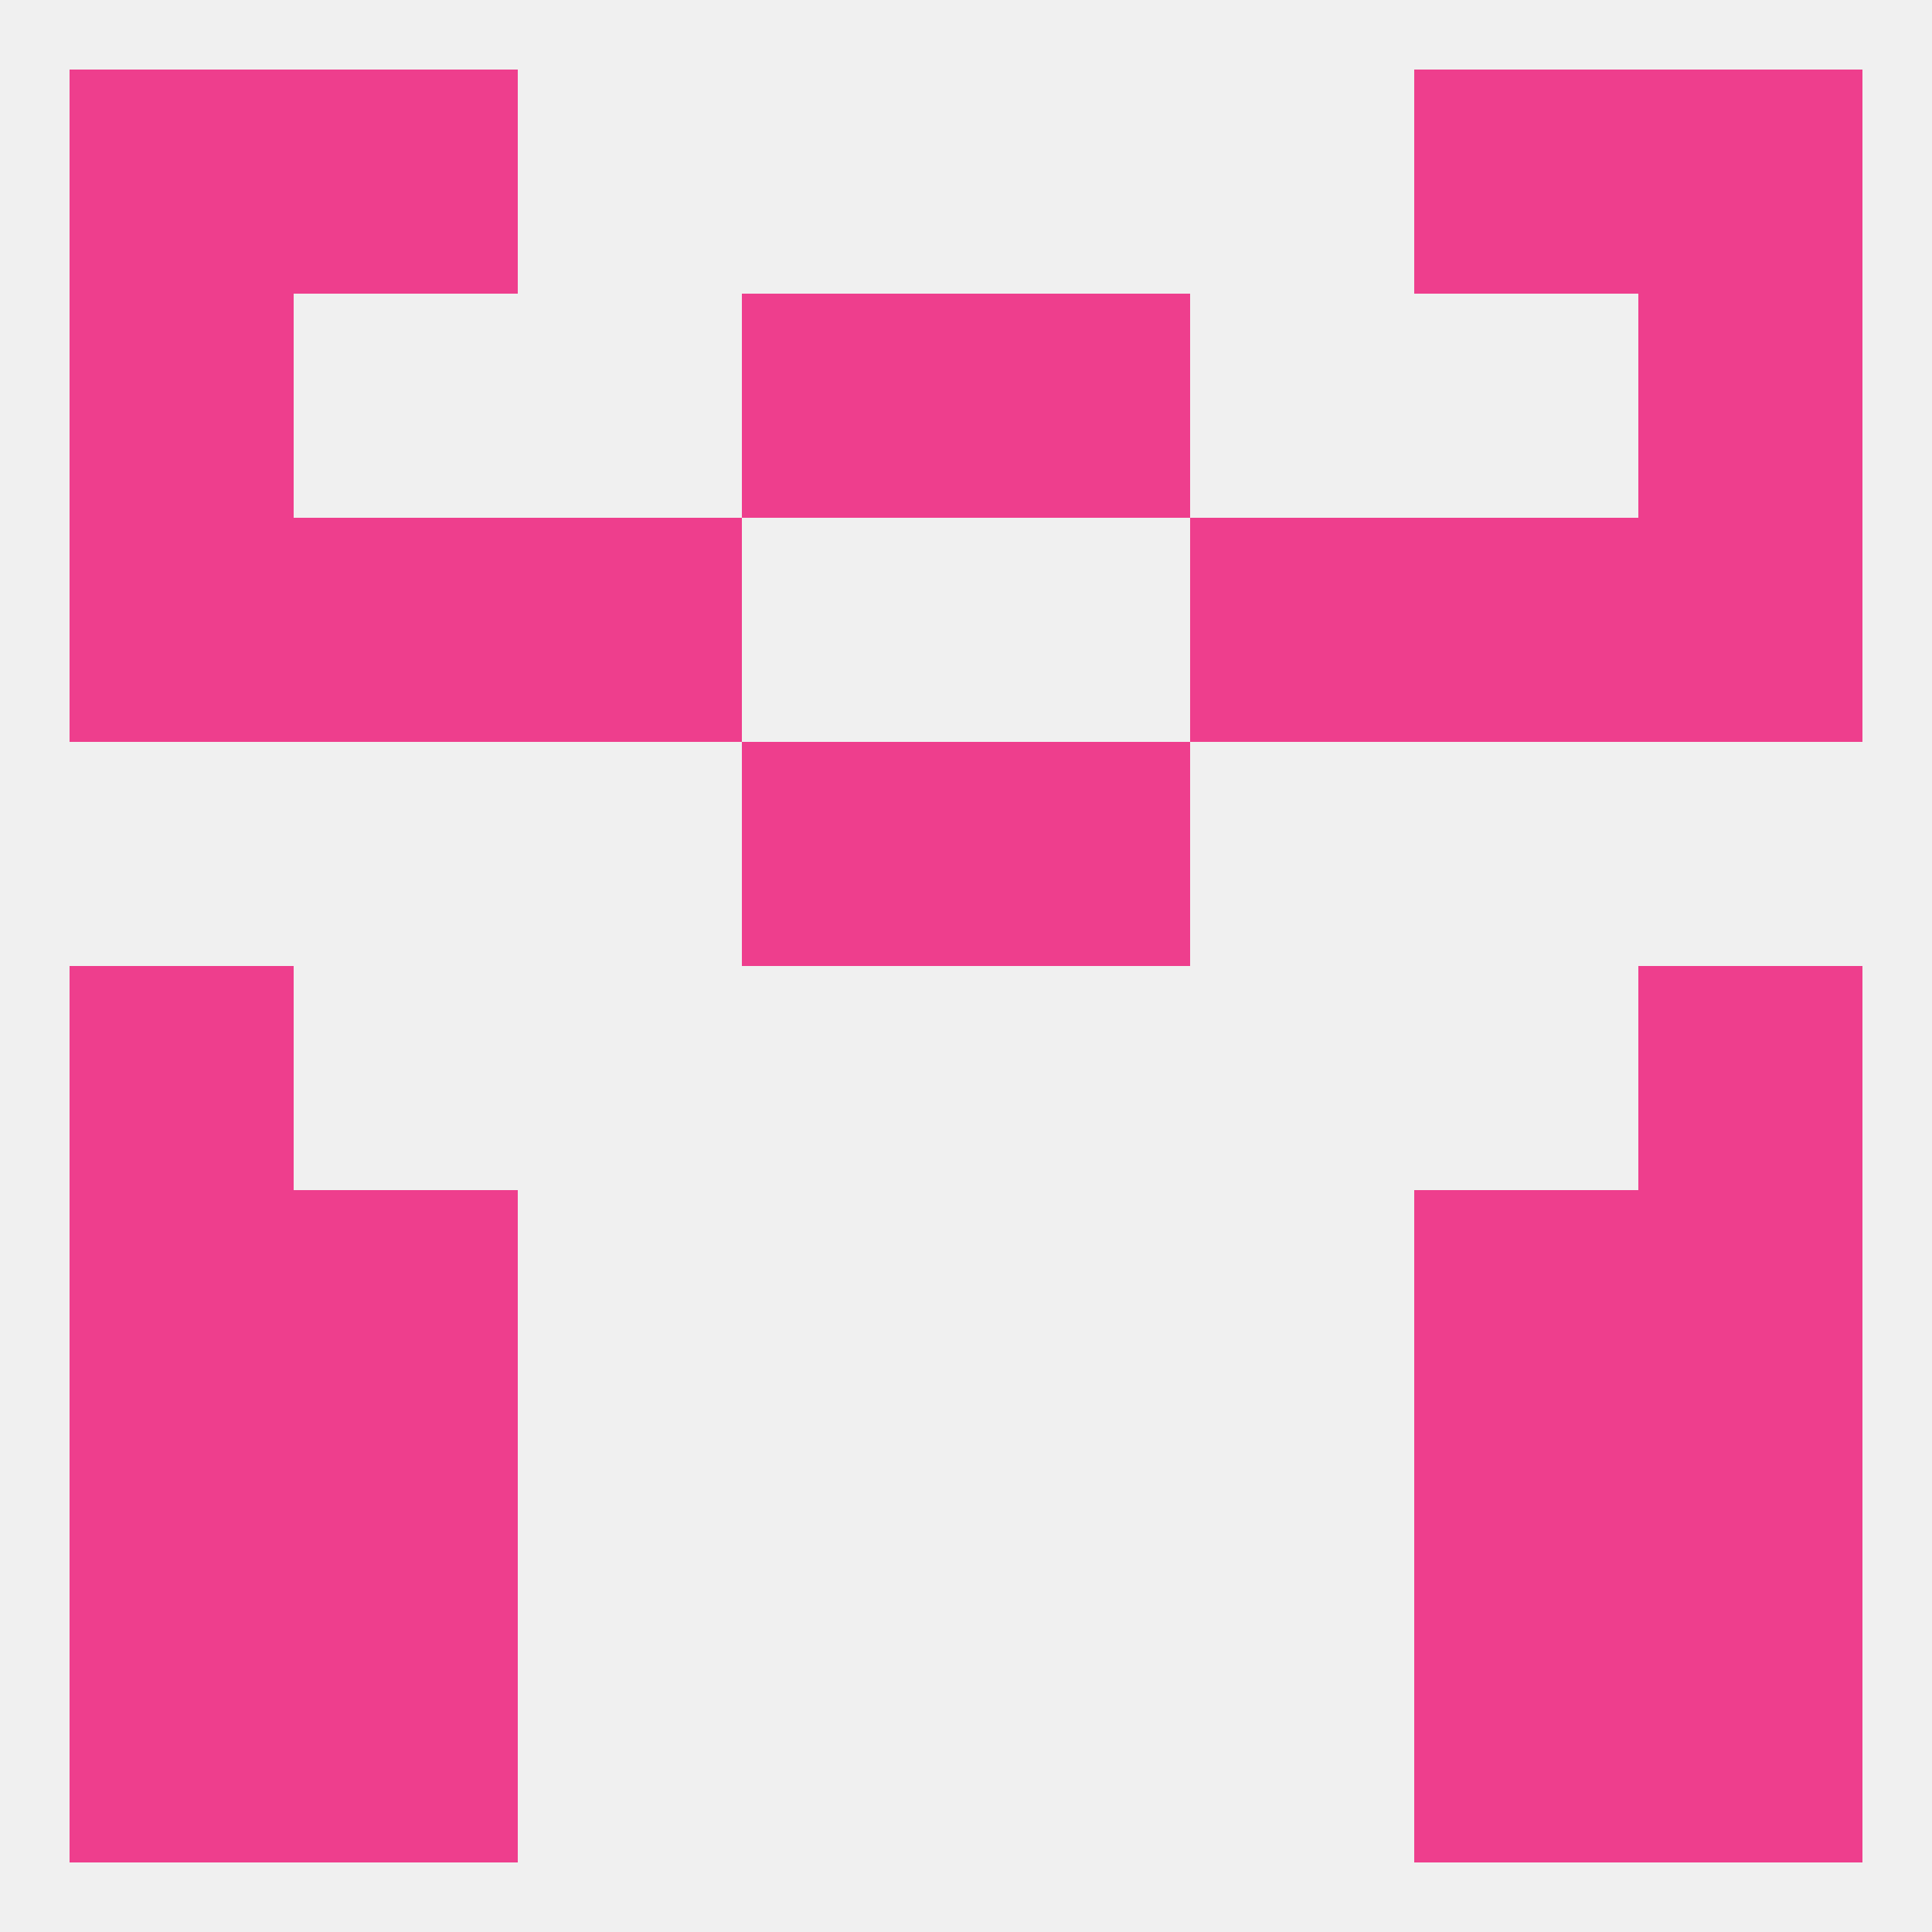
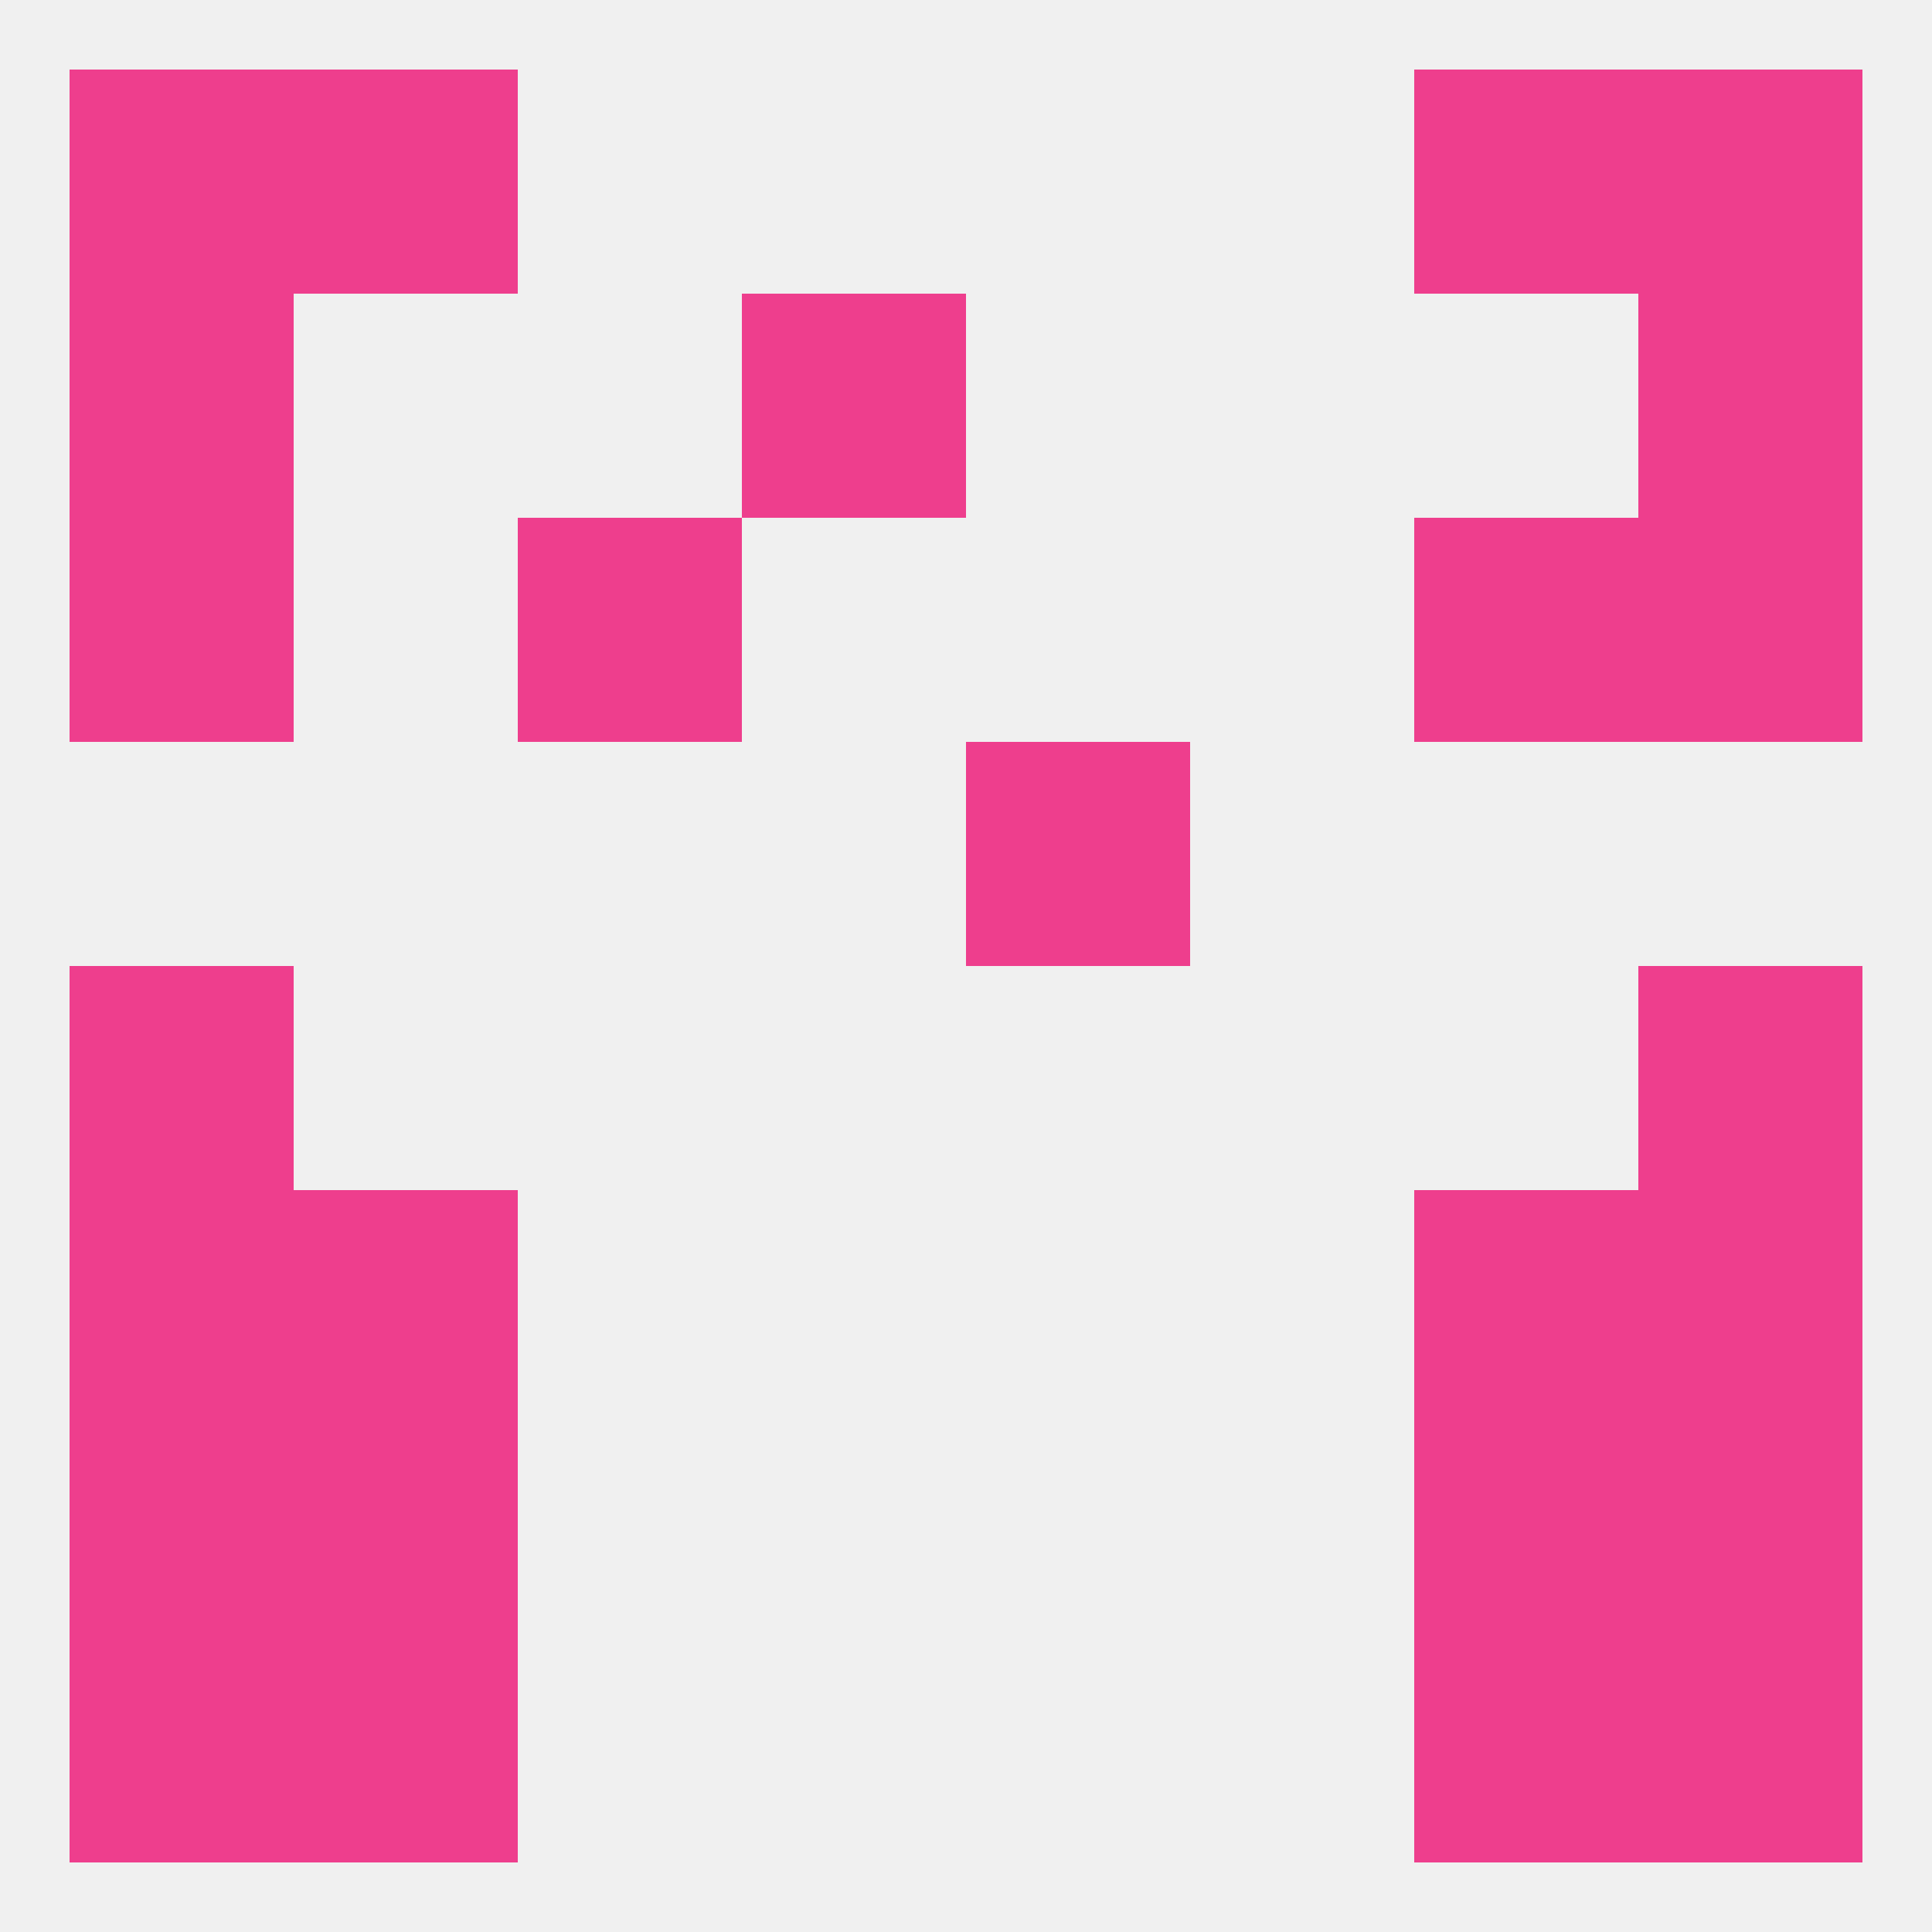
<svg xmlns="http://www.w3.org/2000/svg" version="1.1" baseprofile="full" width="250" height="250" viewBox="0 0 250 250">
  <rect width="100%" height="100%" fill="rgba(240,240,240,255)" />
  <rect x="9" y="9" width="29" height="29" fill="rgba(238,62,141,255)" />
  <rect x="212" y="9" width="29" height="29" fill="rgba(238,62,141,255)" />
  <rect x="38" y="9" width="29" height="29" fill="rgba(238,62,141,255)" />
  <rect x="183" y="9" width="29" height="29" fill="rgba(238,62,141,255)" />
  <rect x="38" y="183" width="29" height="29" fill="rgba(238,62,141,255)" />
  <rect x="183" y="183" width="29" height="29" fill="rgba(238,62,141,255)" />
  <rect x="9" y="183" width="29" height="29" fill="rgba(238,62,141,255)" />
  <rect x="212" y="183" width="29" height="29" fill="rgba(238,62,141,255)" />
  <rect x="9" y="212" width="29" height="29" fill="rgba(238,62,141,255)" />
  <rect x="212" y="212" width="29" height="29" fill="rgba(238,62,141,255)" />
  <rect x="38" y="212" width="29" height="29" fill="rgba(238,62,141,255)" />
  <rect x="183" y="212" width="29" height="29" fill="rgba(238,62,141,255)" />
  <rect x="212" y="154" width="29" height="29" fill="rgba(238,62,141,255)" />
  <rect x="38" y="154" width="29" height="29" fill="rgba(238,62,141,255)" />
  <rect x="183" y="154" width="29" height="29" fill="rgba(238,62,141,255)" />
  <rect x="9" y="154" width="29" height="29" fill="rgba(238,62,141,255)" />
  <rect x="212" y="125" width="29" height="29" fill="rgba(238,62,141,255)" />
  <rect x="9" y="125" width="29" height="29" fill="rgba(238,62,141,255)" />
  <rect x="125" y="96" width="29" height="29" fill="rgba(238,62,141,255)" />
-   <rect x="96" y="96" width="29" height="29" fill="rgba(238,62,141,255)" />
-   <rect x="154" y="67" width="29" height="29" fill="rgba(238,62,141,255)" />
  <rect x="9" y="67" width="29" height="29" fill="rgba(238,62,141,255)" />
  <rect x="212" y="67" width="29" height="29" fill="rgba(238,62,141,255)" />
-   <rect x="38" y="67" width="29" height="29" fill="rgba(238,62,141,255)" />
  <rect x="183" y="67" width="29" height="29" fill="rgba(238,62,141,255)" />
  <rect x="67" y="67" width="29" height="29" fill="rgba(238,62,141,255)" />
  <rect x="96" y="38" width="29" height="29" fill="rgba(238,62,141,255)" />
-   <rect x="125" y="38" width="29" height="29" fill="rgba(238,62,141,255)" />
  <rect x="9" y="38" width="29" height="29" fill="rgba(238,62,141,255)" />
  <rect x="212" y="38" width="29" height="29" fill="rgba(238,62,141,255)" />
</svg>